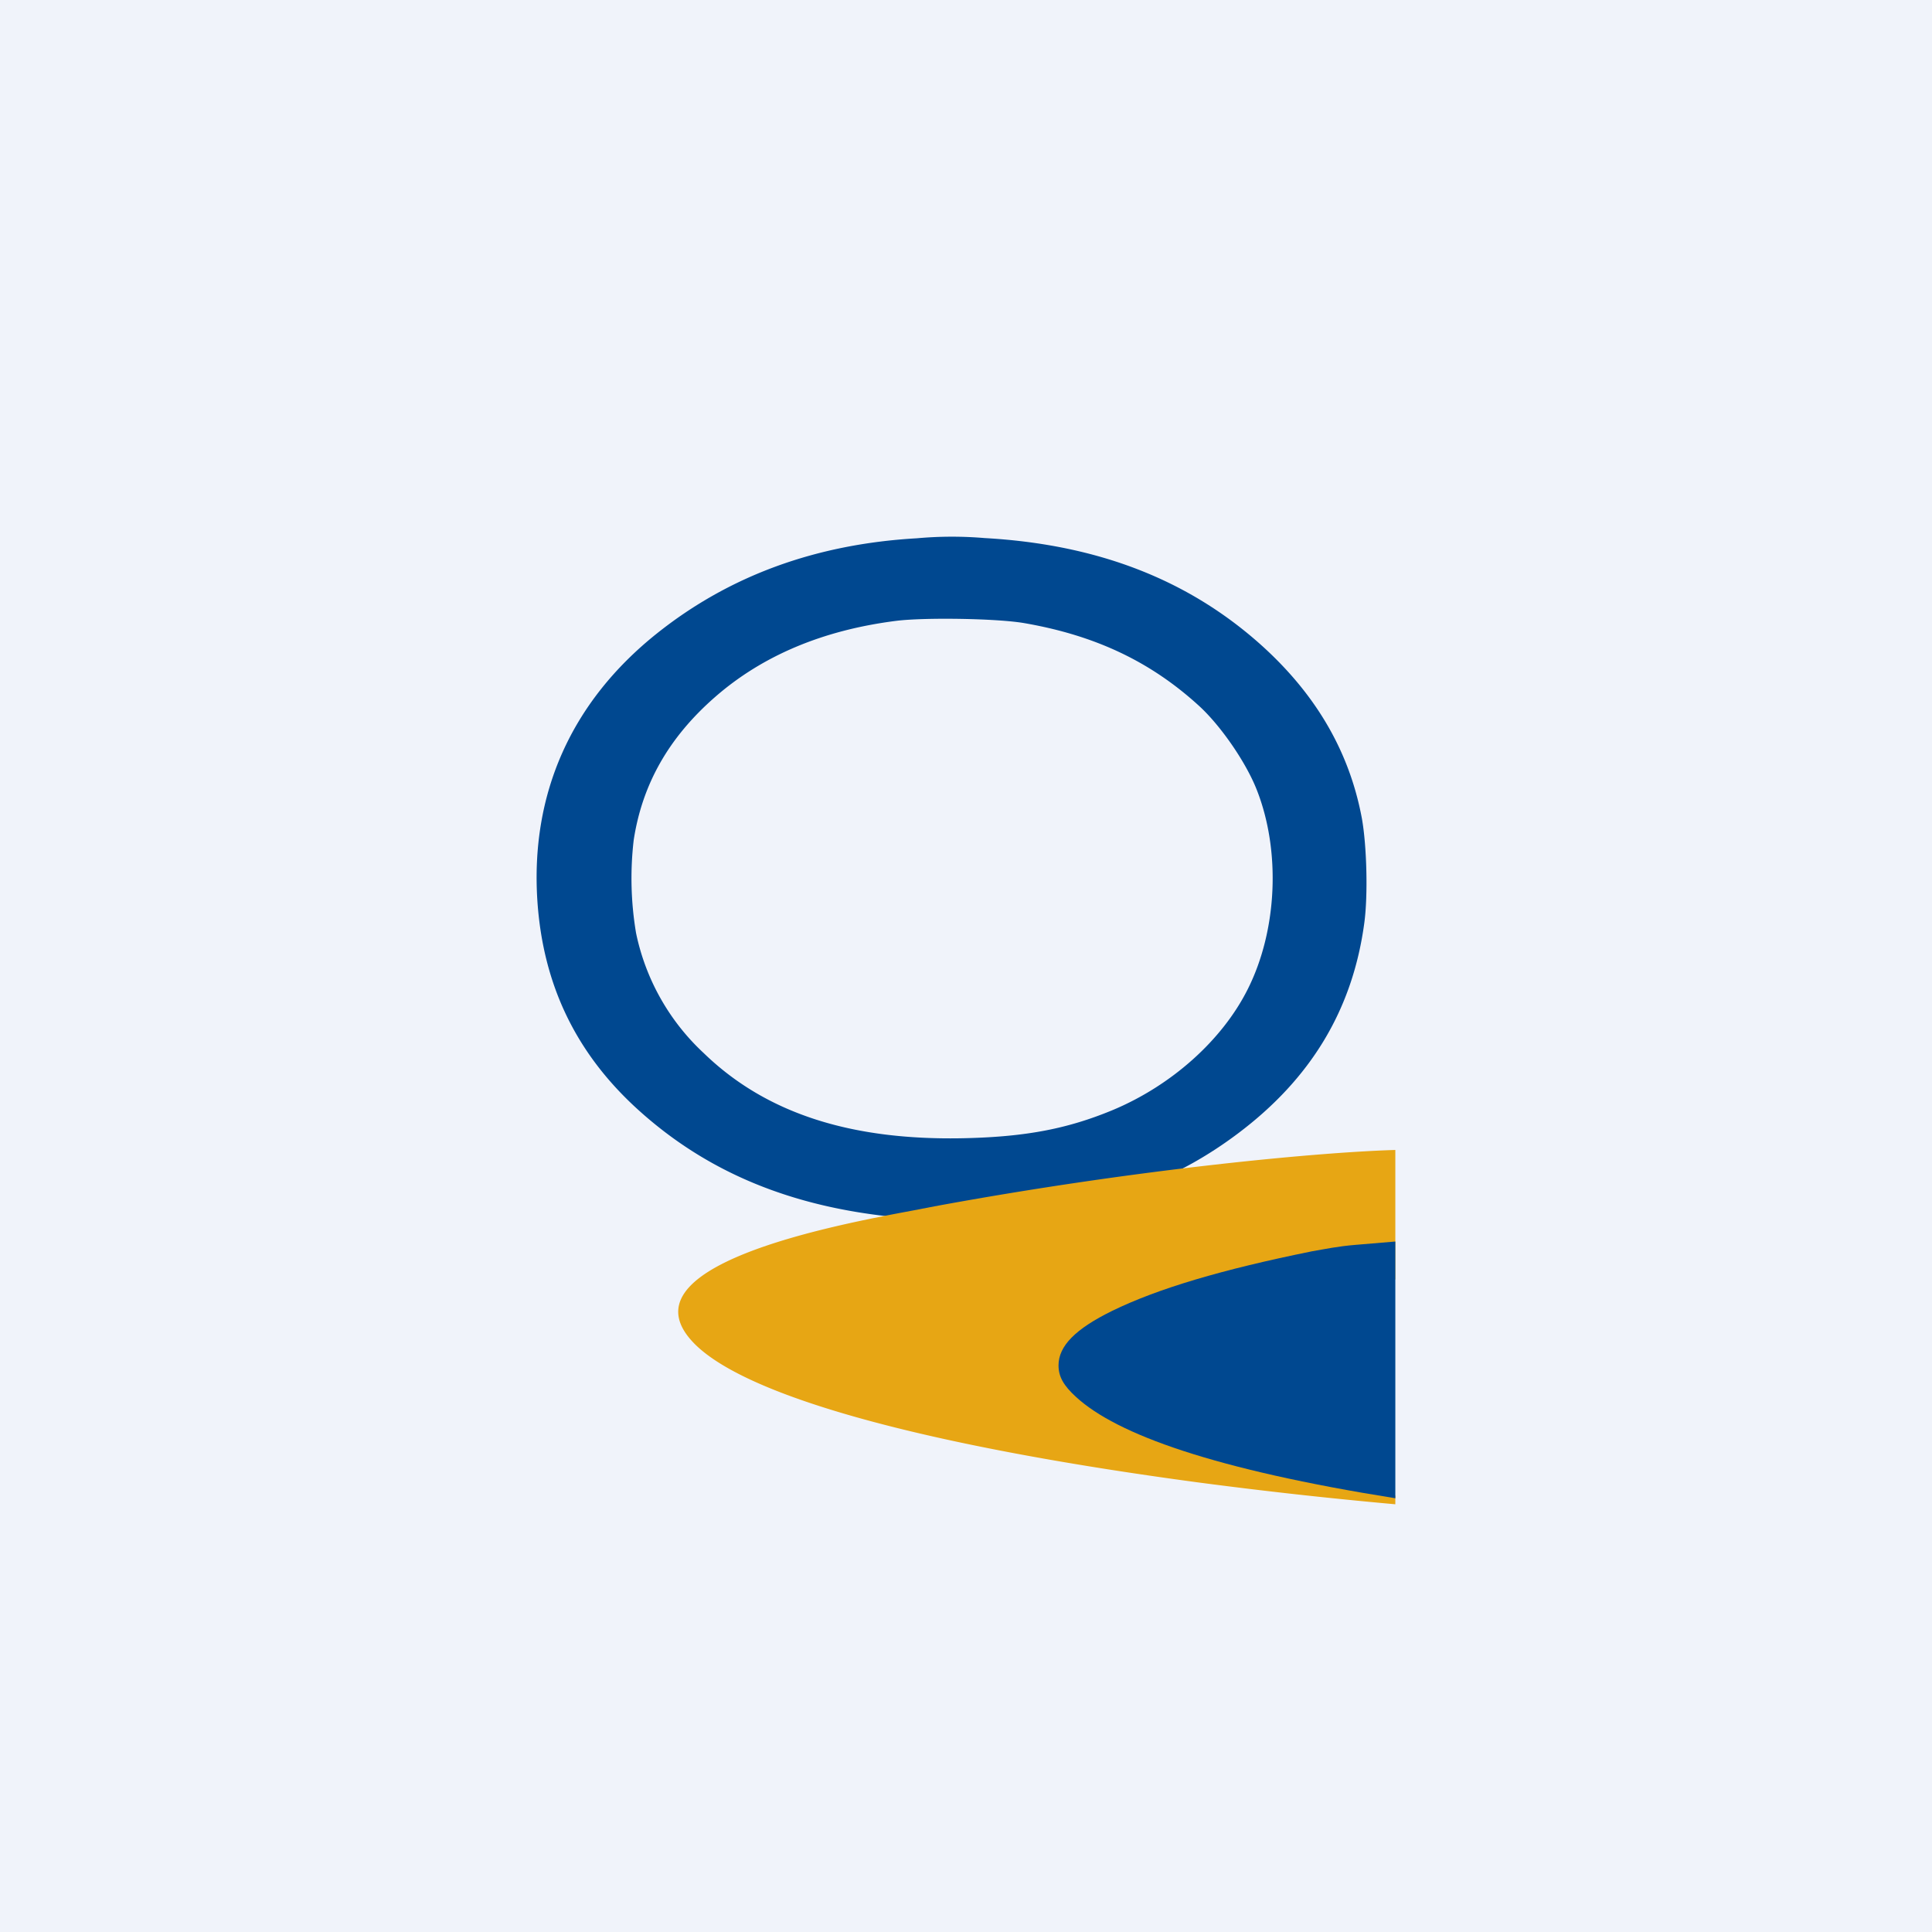
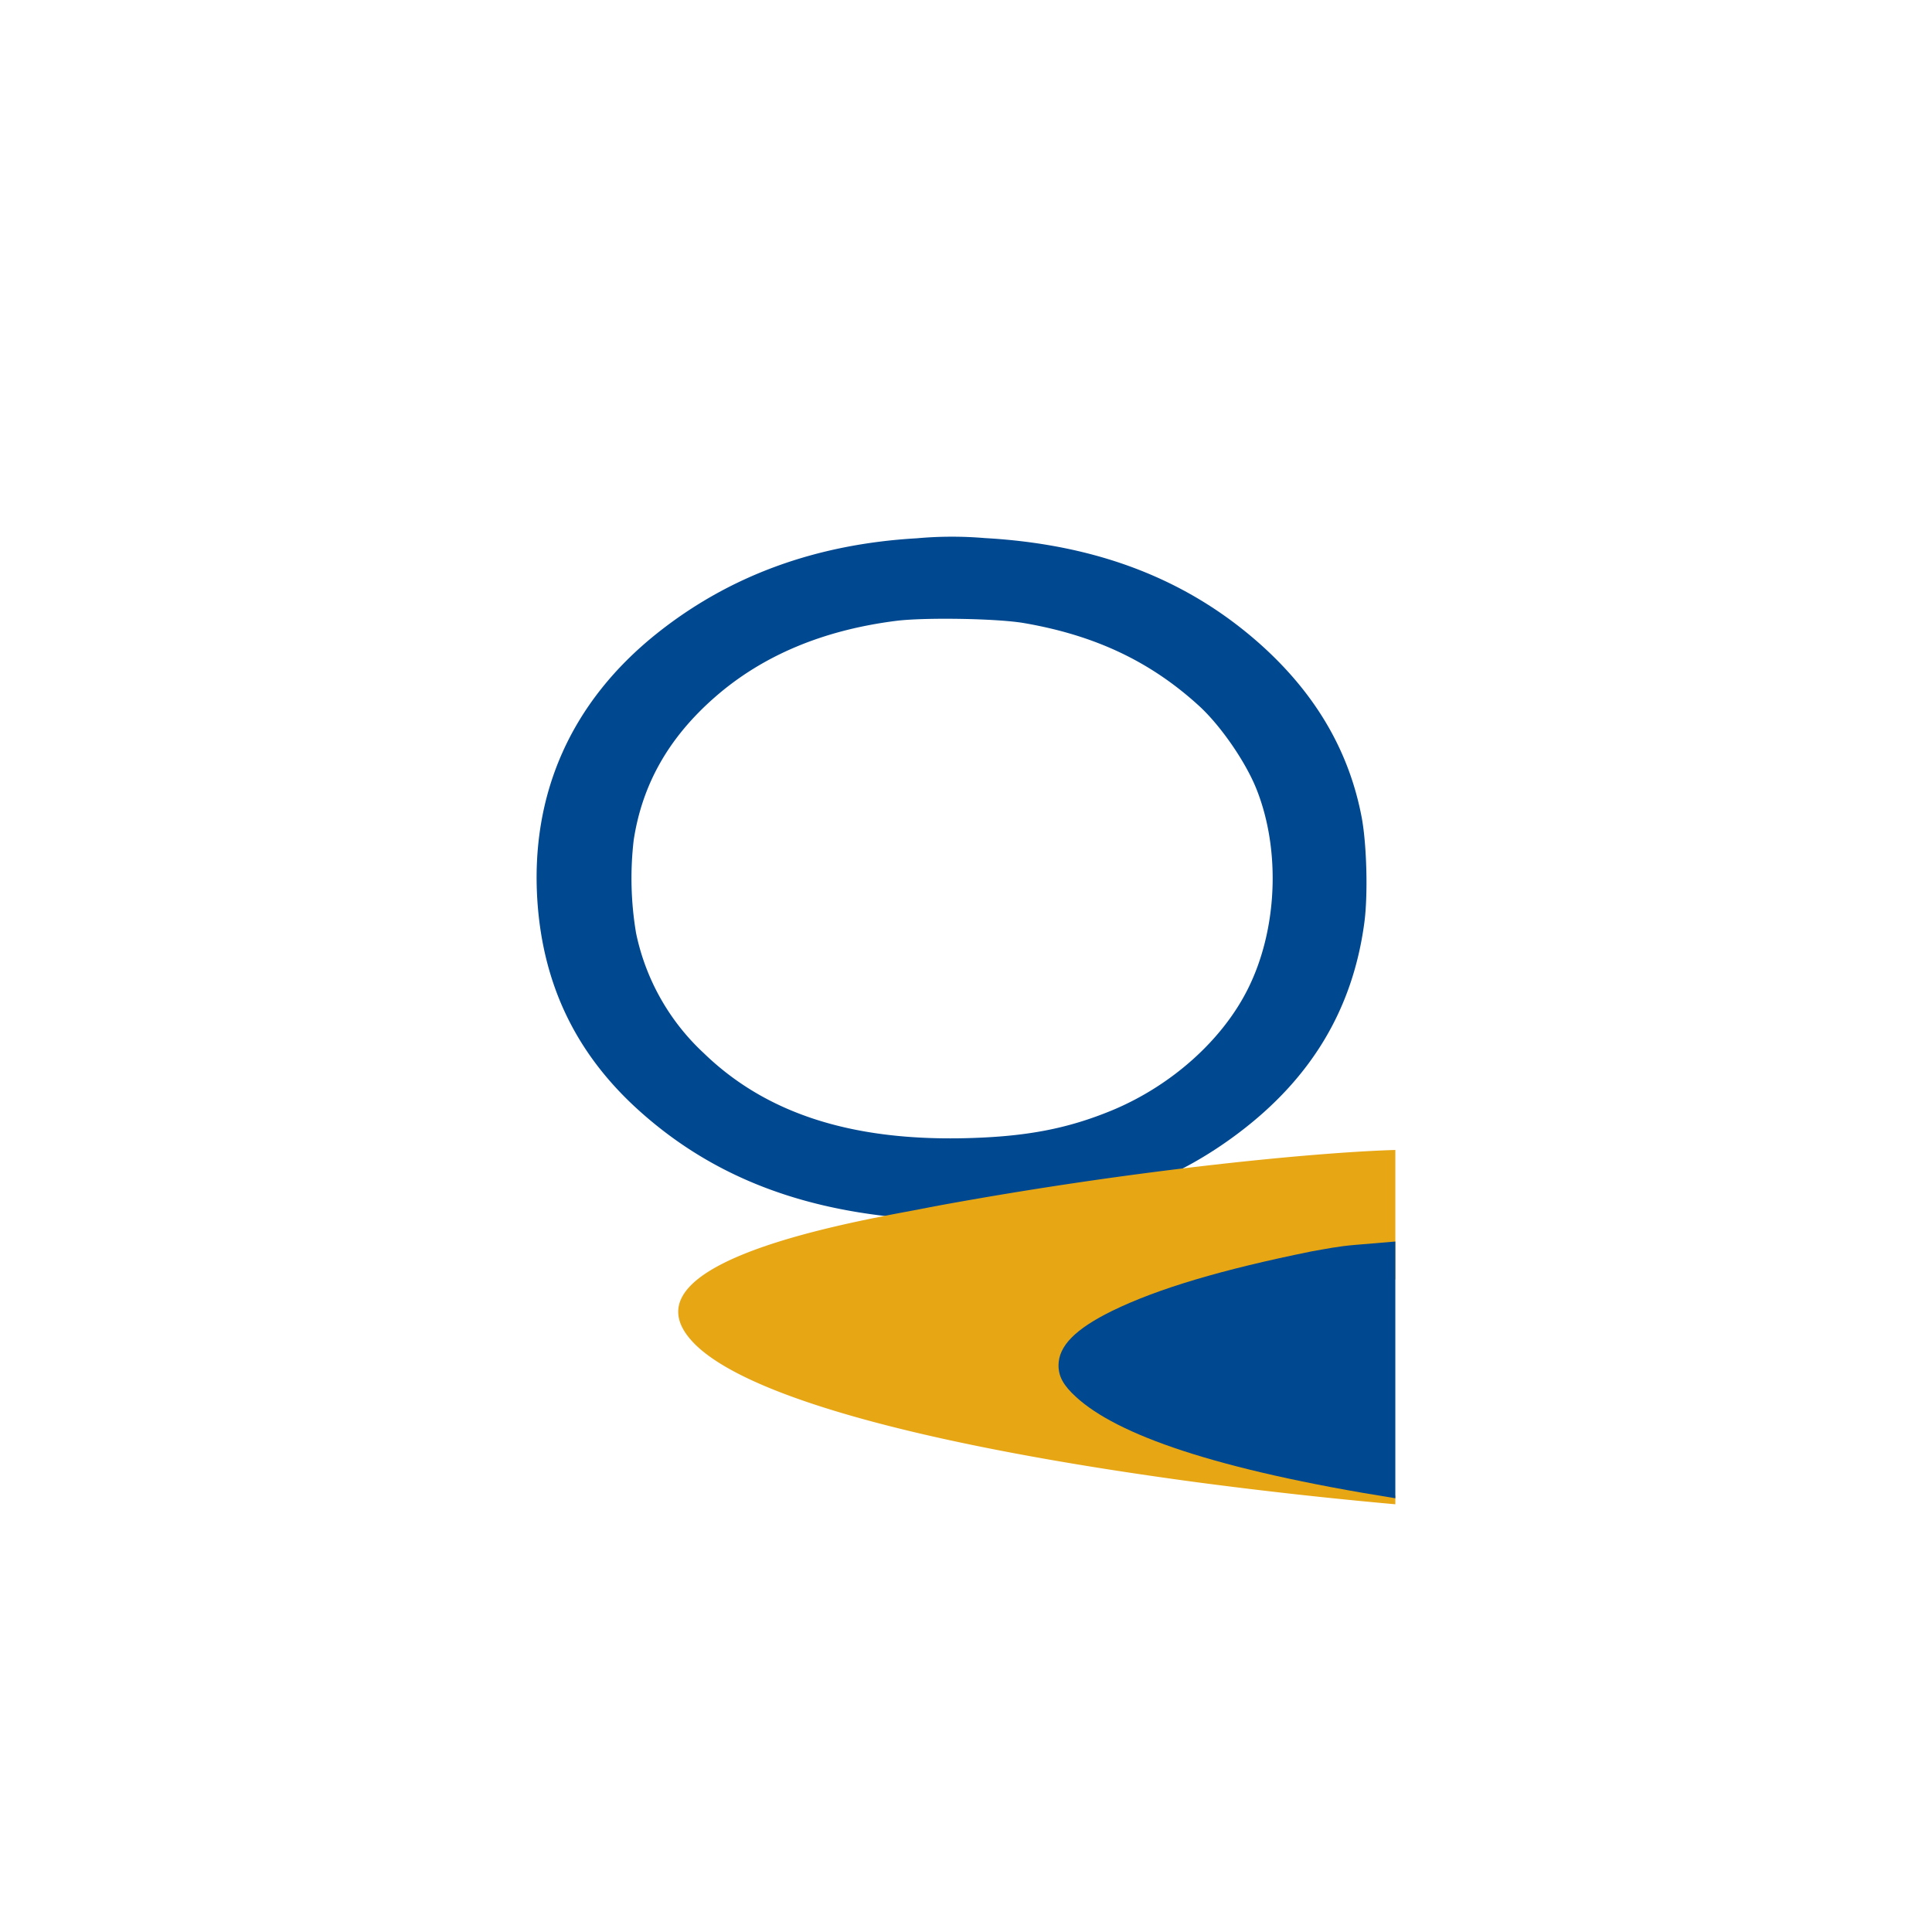
<svg xmlns="http://www.w3.org/2000/svg" width="18" height="18">
-   <path fill="#F0F3FA" d="M0 0h18v18H0z" />
-   <path d="M8.543 5.015c-.944.054-1.75.35-2.423.887-.798.637-1.18 1.494-1.113 2.496.053.777.358 1.411.927 1.931.646.59 1.437.919 2.434 1.013.3.027 1.024.01 1.291-.032.765-.12 1.342-.35 1.871-.747.686-.514 1.073-1.16 1.181-1.965.035-.258.023-.72-.023-.975-.115-.615-.422-1.144-.922-1.599-.684-.62-1.535-.952-2.593-1.011a3.622 3.622 0 00-.63.002zm1.003.791c.662.115 1.177.36 1.628.773.2.184.433.521.534.777.226.571.193 1.313-.084 1.862-.238.474-.71.896-1.259 1.125-.415.172-.8.247-1.362.261-1.069.027-1.867-.23-2.447-.793a2.109 2.109 0 01-.63-1.118 3.075 3.075 0 01-.022-.866c.08-.522.328-.957.757-1.332.442-.387 1.008-.625 1.691-.711.27-.033.945-.022 1.194.022z" fill="#004890" />
+   <path d="M8.543 5.015c-.944.054-1.75.35-2.423.887-.798.637-1.18 1.494-1.113 2.496.053.777.358 1.411.927 1.931.646.59 1.437.919 2.434 1.013.3.027 1.024.01 1.291-.032.765-.12 1.342-.35 1.871-.747.686-.514 1.073-1.16 1.181-1.965.035-.258.023-.72-.023-.975-.115-.615-.422-1.144-.922-1.599-.684-.62-1.535-.952-2.593-1.011a3.622 3.622 0 00-.63.002zm1.003.791c.662.115 1.177.36 1.628.773.2.184.433.521.534.777.226.571.193 1.313-.084 1.862-.238.474-.71.896-1.259 1.125-.415.172-.8.247-1.362.261-1.069.027-1.867-.23-2.447-.793a2.109 2.109 0 01-.63-1.118 3.075 3.075 0 01-.022-.866c.08-.522.328-.957.757-1.332.442-.387 1.008-.625 1.691-.711.27-.033.945-.022 1.194.022" fill="#004890" />
  <path d="M8.51 11.277l.197-.038c1.92-.354 3.613-.506 4.293-.525v1.207c-1.137 0-2.13.324-2.505.458-.06.022-.107.038-.139.048-.052.055-.146.066-.228.075-.085.01-.159.019-.159.074.004.52.956.99 3.031 1.358v.081a44.114 44.114 0 01-1.84-.204c-2.532-.34-4.183-.793-4.682-1.284-.74-.732 1.299-1.113 2.032-1.25z" fill="#E7A614" />
  <path d="M13 11.567l-.37.031c-.17.014-.283.039-.406.06-.84.17-1.438.348-1.862.555-.342.168-.5.327-.5.508 0 .105.047.188.163.294.381.35 1.291.676 2.975.944v-2.392z" fill="#004890" />
</svg>